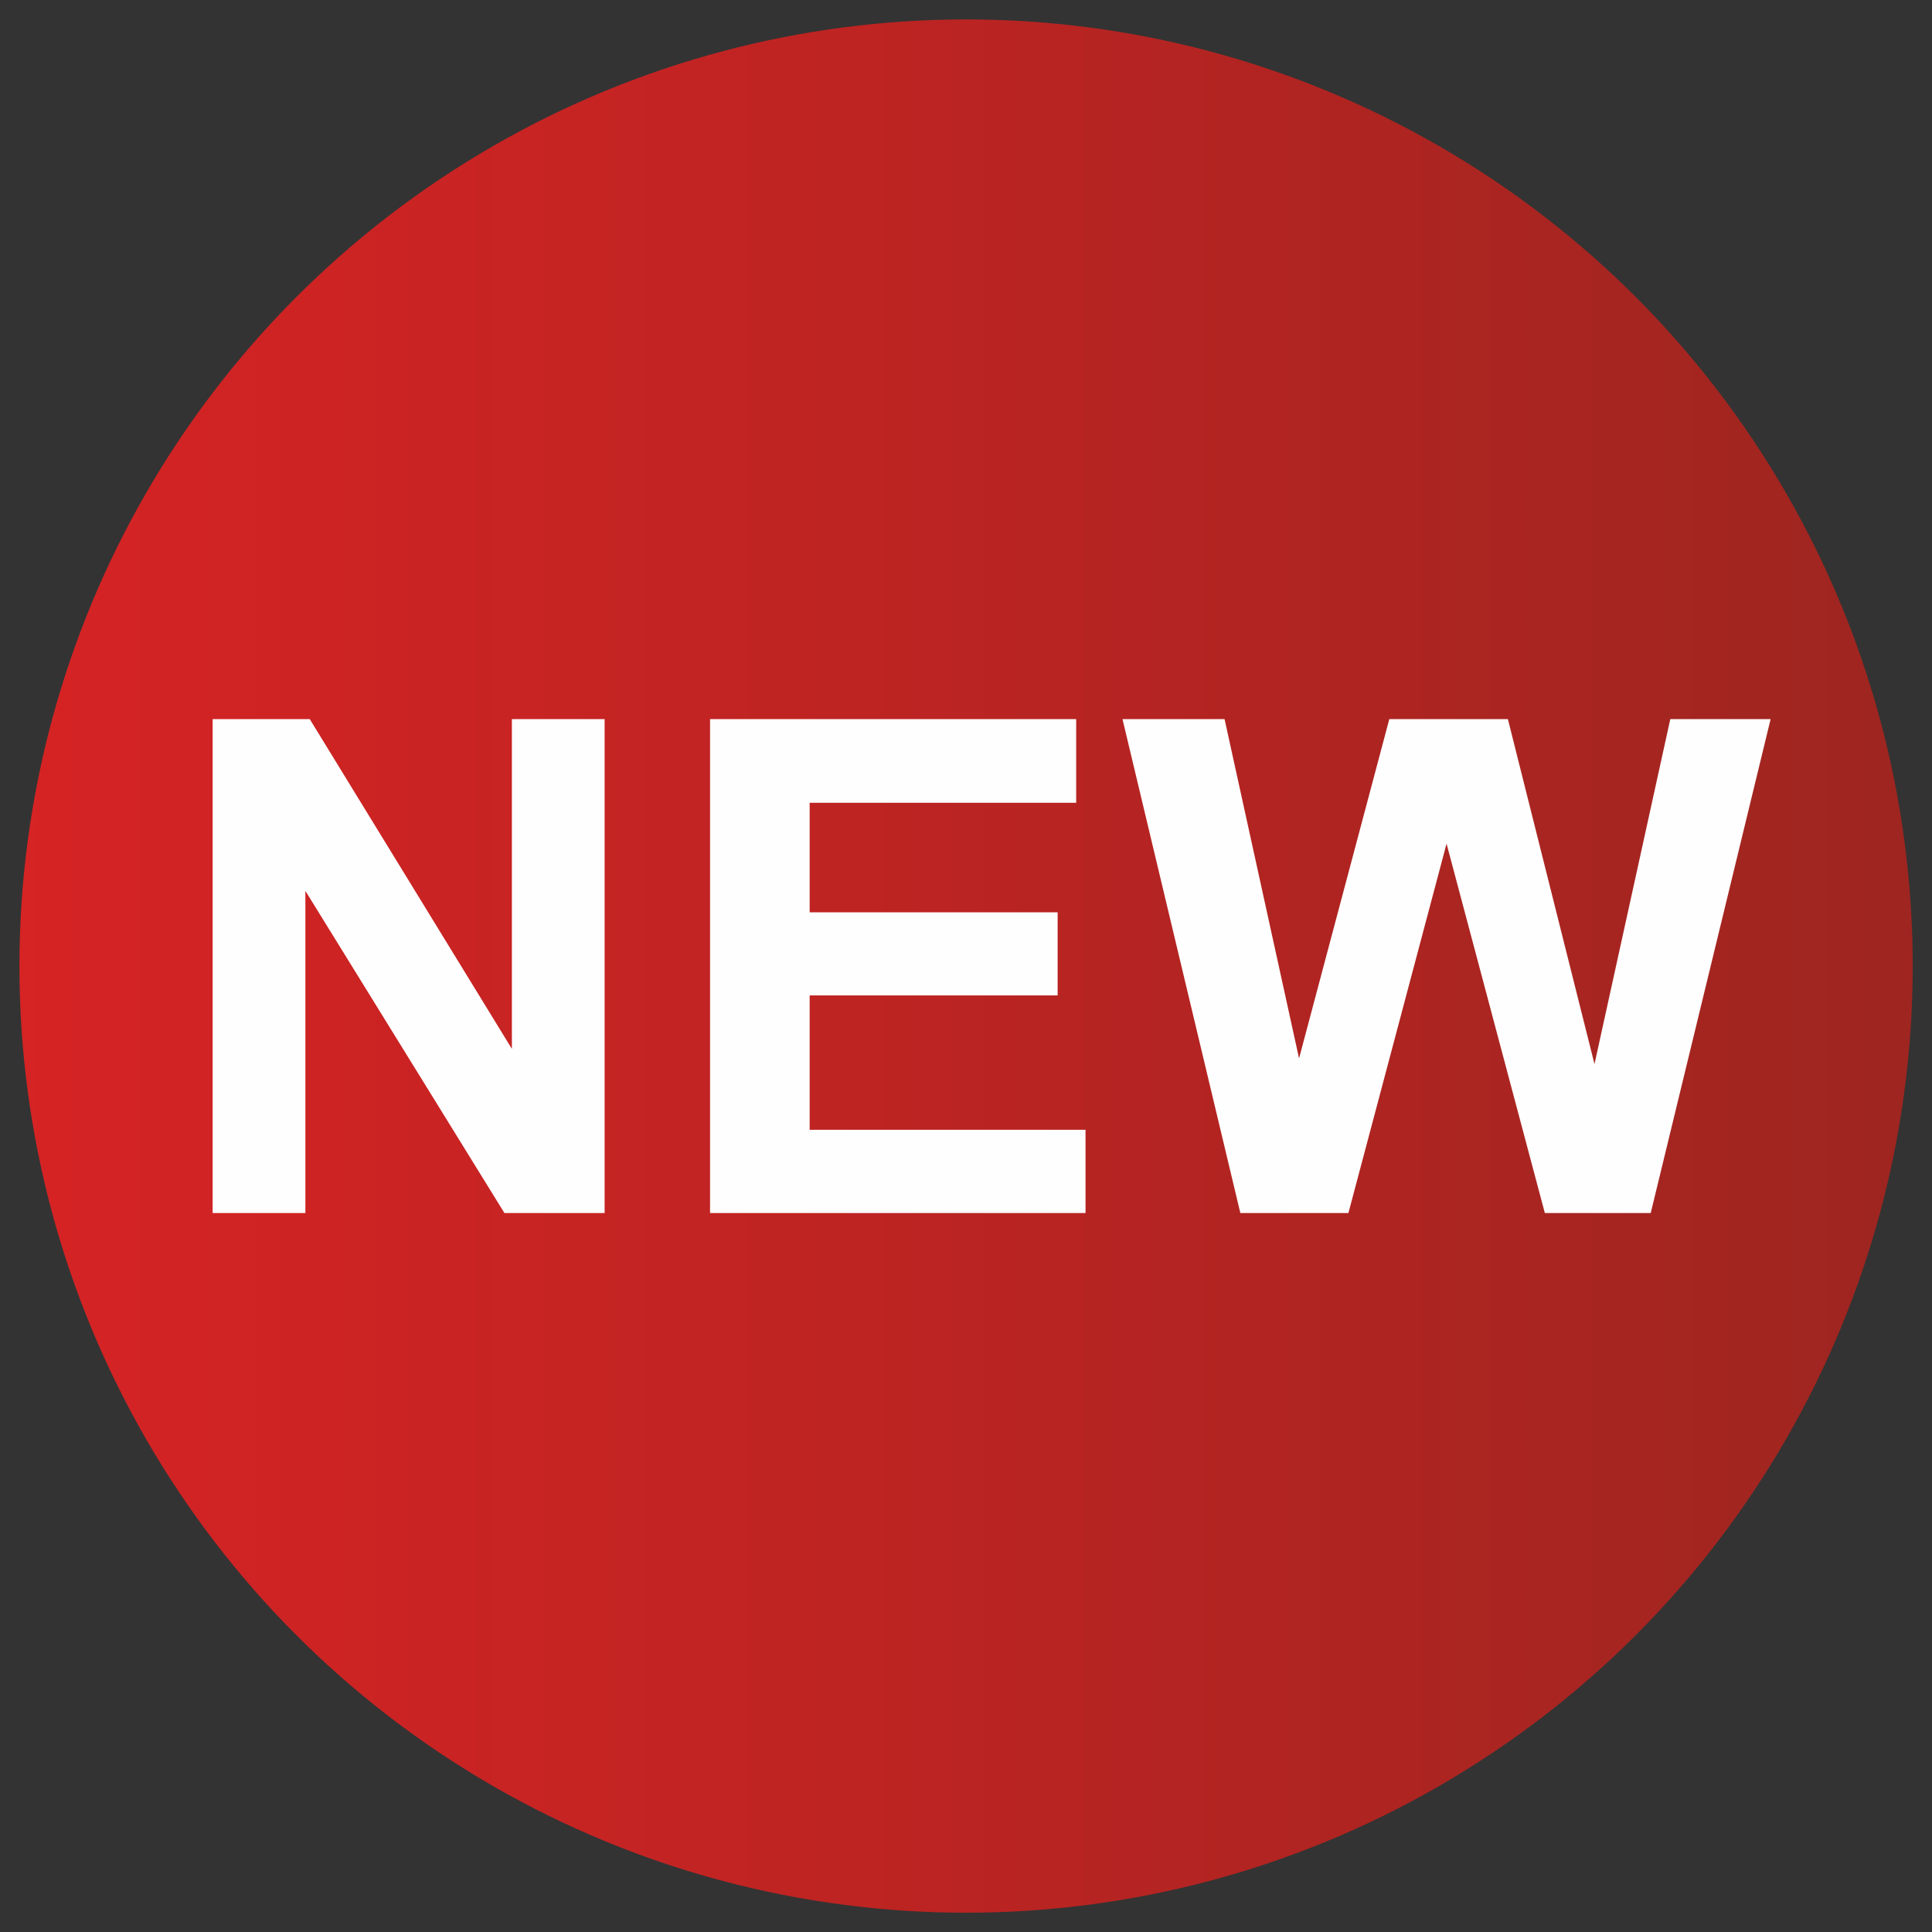
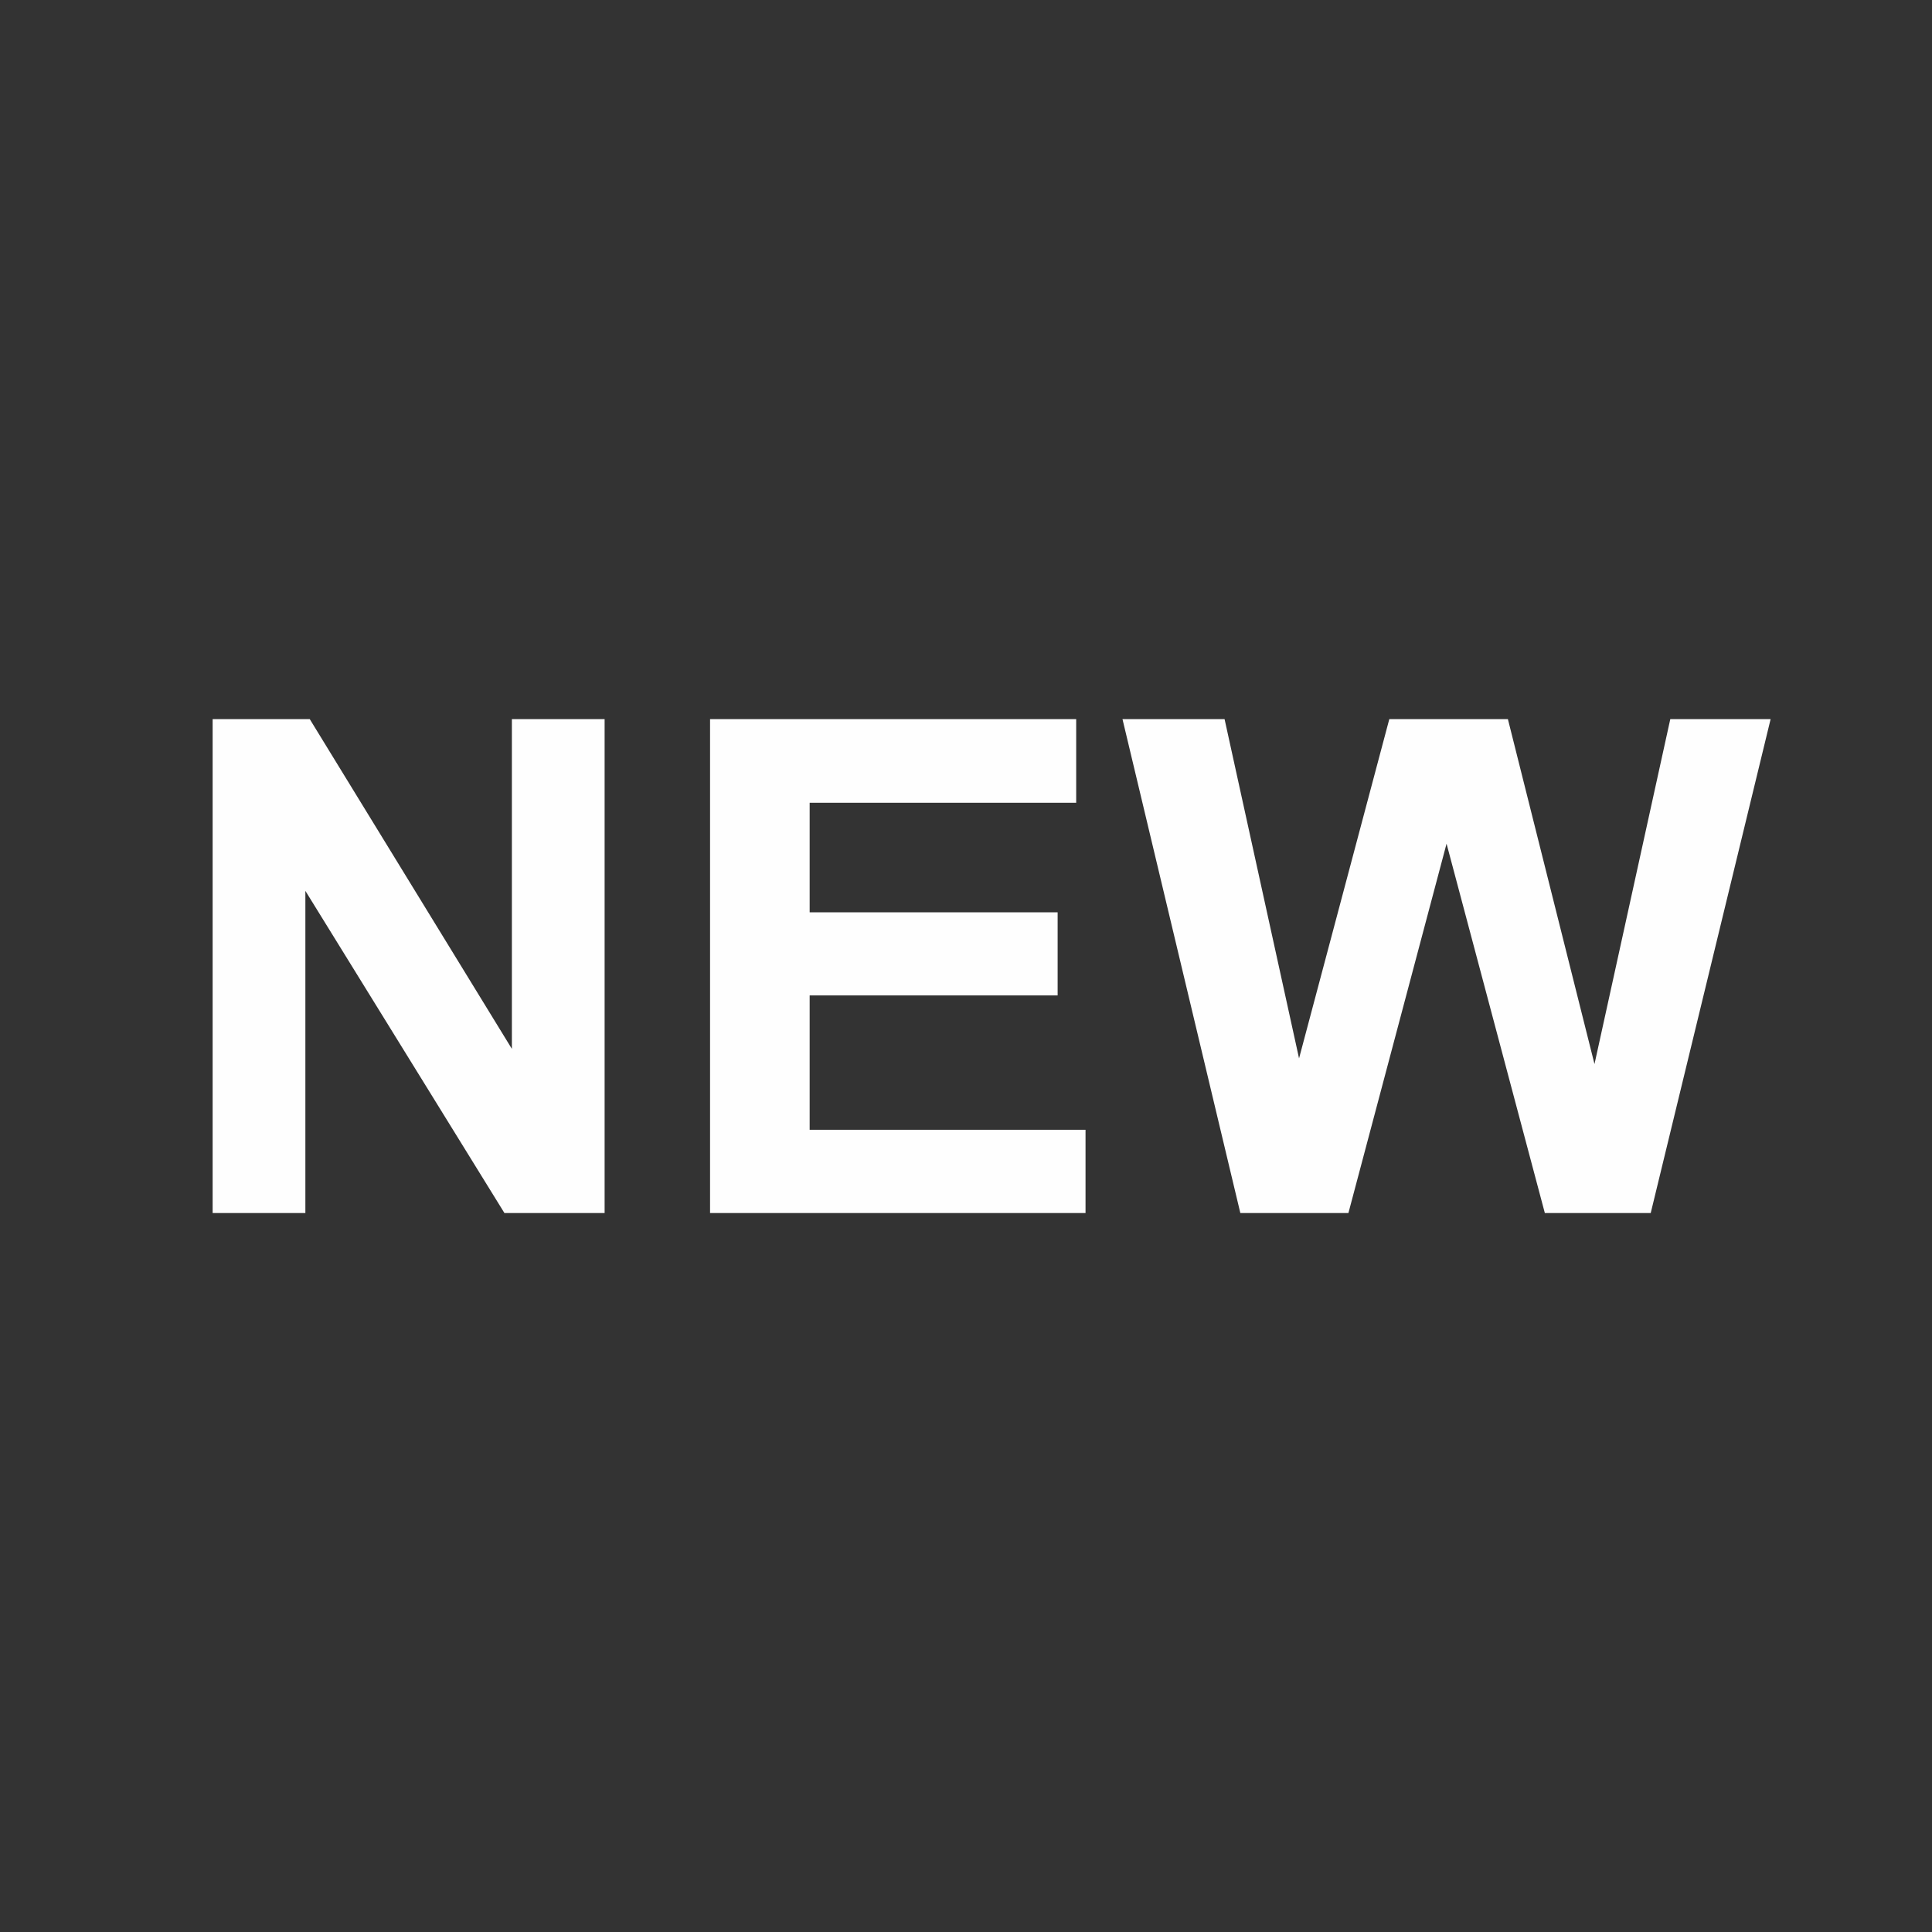
<svg xmlns="http://www.w3.org/2000/svg" xml:space="preserve" width="13.229mm" height="13.229mm" style="shape-rendering:geometricPrecision; text-rendering:geometricPrecision; image-rendering:optimizeQuality; fill-rule:evenodd; clip-rule:evenodd" viewBox="0 0 13.229 13.229">
  <rect x="0" y="0" width="13.229" height="13.229" fill="#333333" stroke="none" />
  <defs>
    <style type="text/css">
   
    .fil1 {fill:#FEFEFE;fill-rule:nonzero}
    .fil0 {fill:url(#id0)}
   
  </style>
    <linearGradient id="id0" gradientUnits="userSpaceOnUse" x1="0.132" y1="6.615" x2="13.097" y2="6.615">
      <stop offset="0" style="stop-color:#D62324" />
      <stop offset="1" style="stop-color:#9E2520" />
    </linearGradient>
  </defs>
  <g id="Réteg_x0020_1">
-     <circle class="fil0" cx="6.615" cy="6.615" r="6.482" />
-     <path class="fil1" d="M1.456 8.306l0 -3.382 0.665 0 1.384 2.258 0 -2.258 0.635 0 0 3.382 -0.686 0 -1.363 -2.206 0 2.206 -0.635 0zm3.406 0l0 -3.382 2.507 0 0 0.573 -1.825 0 0 0.75 1.698 0 0 0.569 -1.698 0 0 0.92 1.889 0 0 0.57 -2.572 0zm3.631 0l-0.807 -3.382 0.699 0 0.51 2.323 0.618 -2.323 0.812 0 0.593 2.362 0.519 -2.362 0.687 0 -0.821 3.382 -0.725 0 -0.673 -2.529 -0.672 2.529 -0.74 0z" />
+     <path class="fil1" d="M1.456 8.306l0 -3.382 0.665 0 1.384 2.258 0 -2.258 0.635 0 0 3.382 -0.686 0 -1.363 -2.206 0 2.206 -0.635 0m3.406 0l0 -3.382 2.507 0 0 0.573 -1.825 0 0 0.75 1.698 0 0 0.569 -1.698 0 0 0.92 1.889 0 0 0.57 -2.572 0zm3.631 0l-0.807 -3.382 0.699 0 0.51 2.323 0.618 -2.323 0.812 0 0.593 2.362 0.519 -2.362 0.687 0 -0.821 3.382 -0.725 0 -0.673 -2.529 -0.672 2.529 -0.74 0z" />
  </g>
</svg>